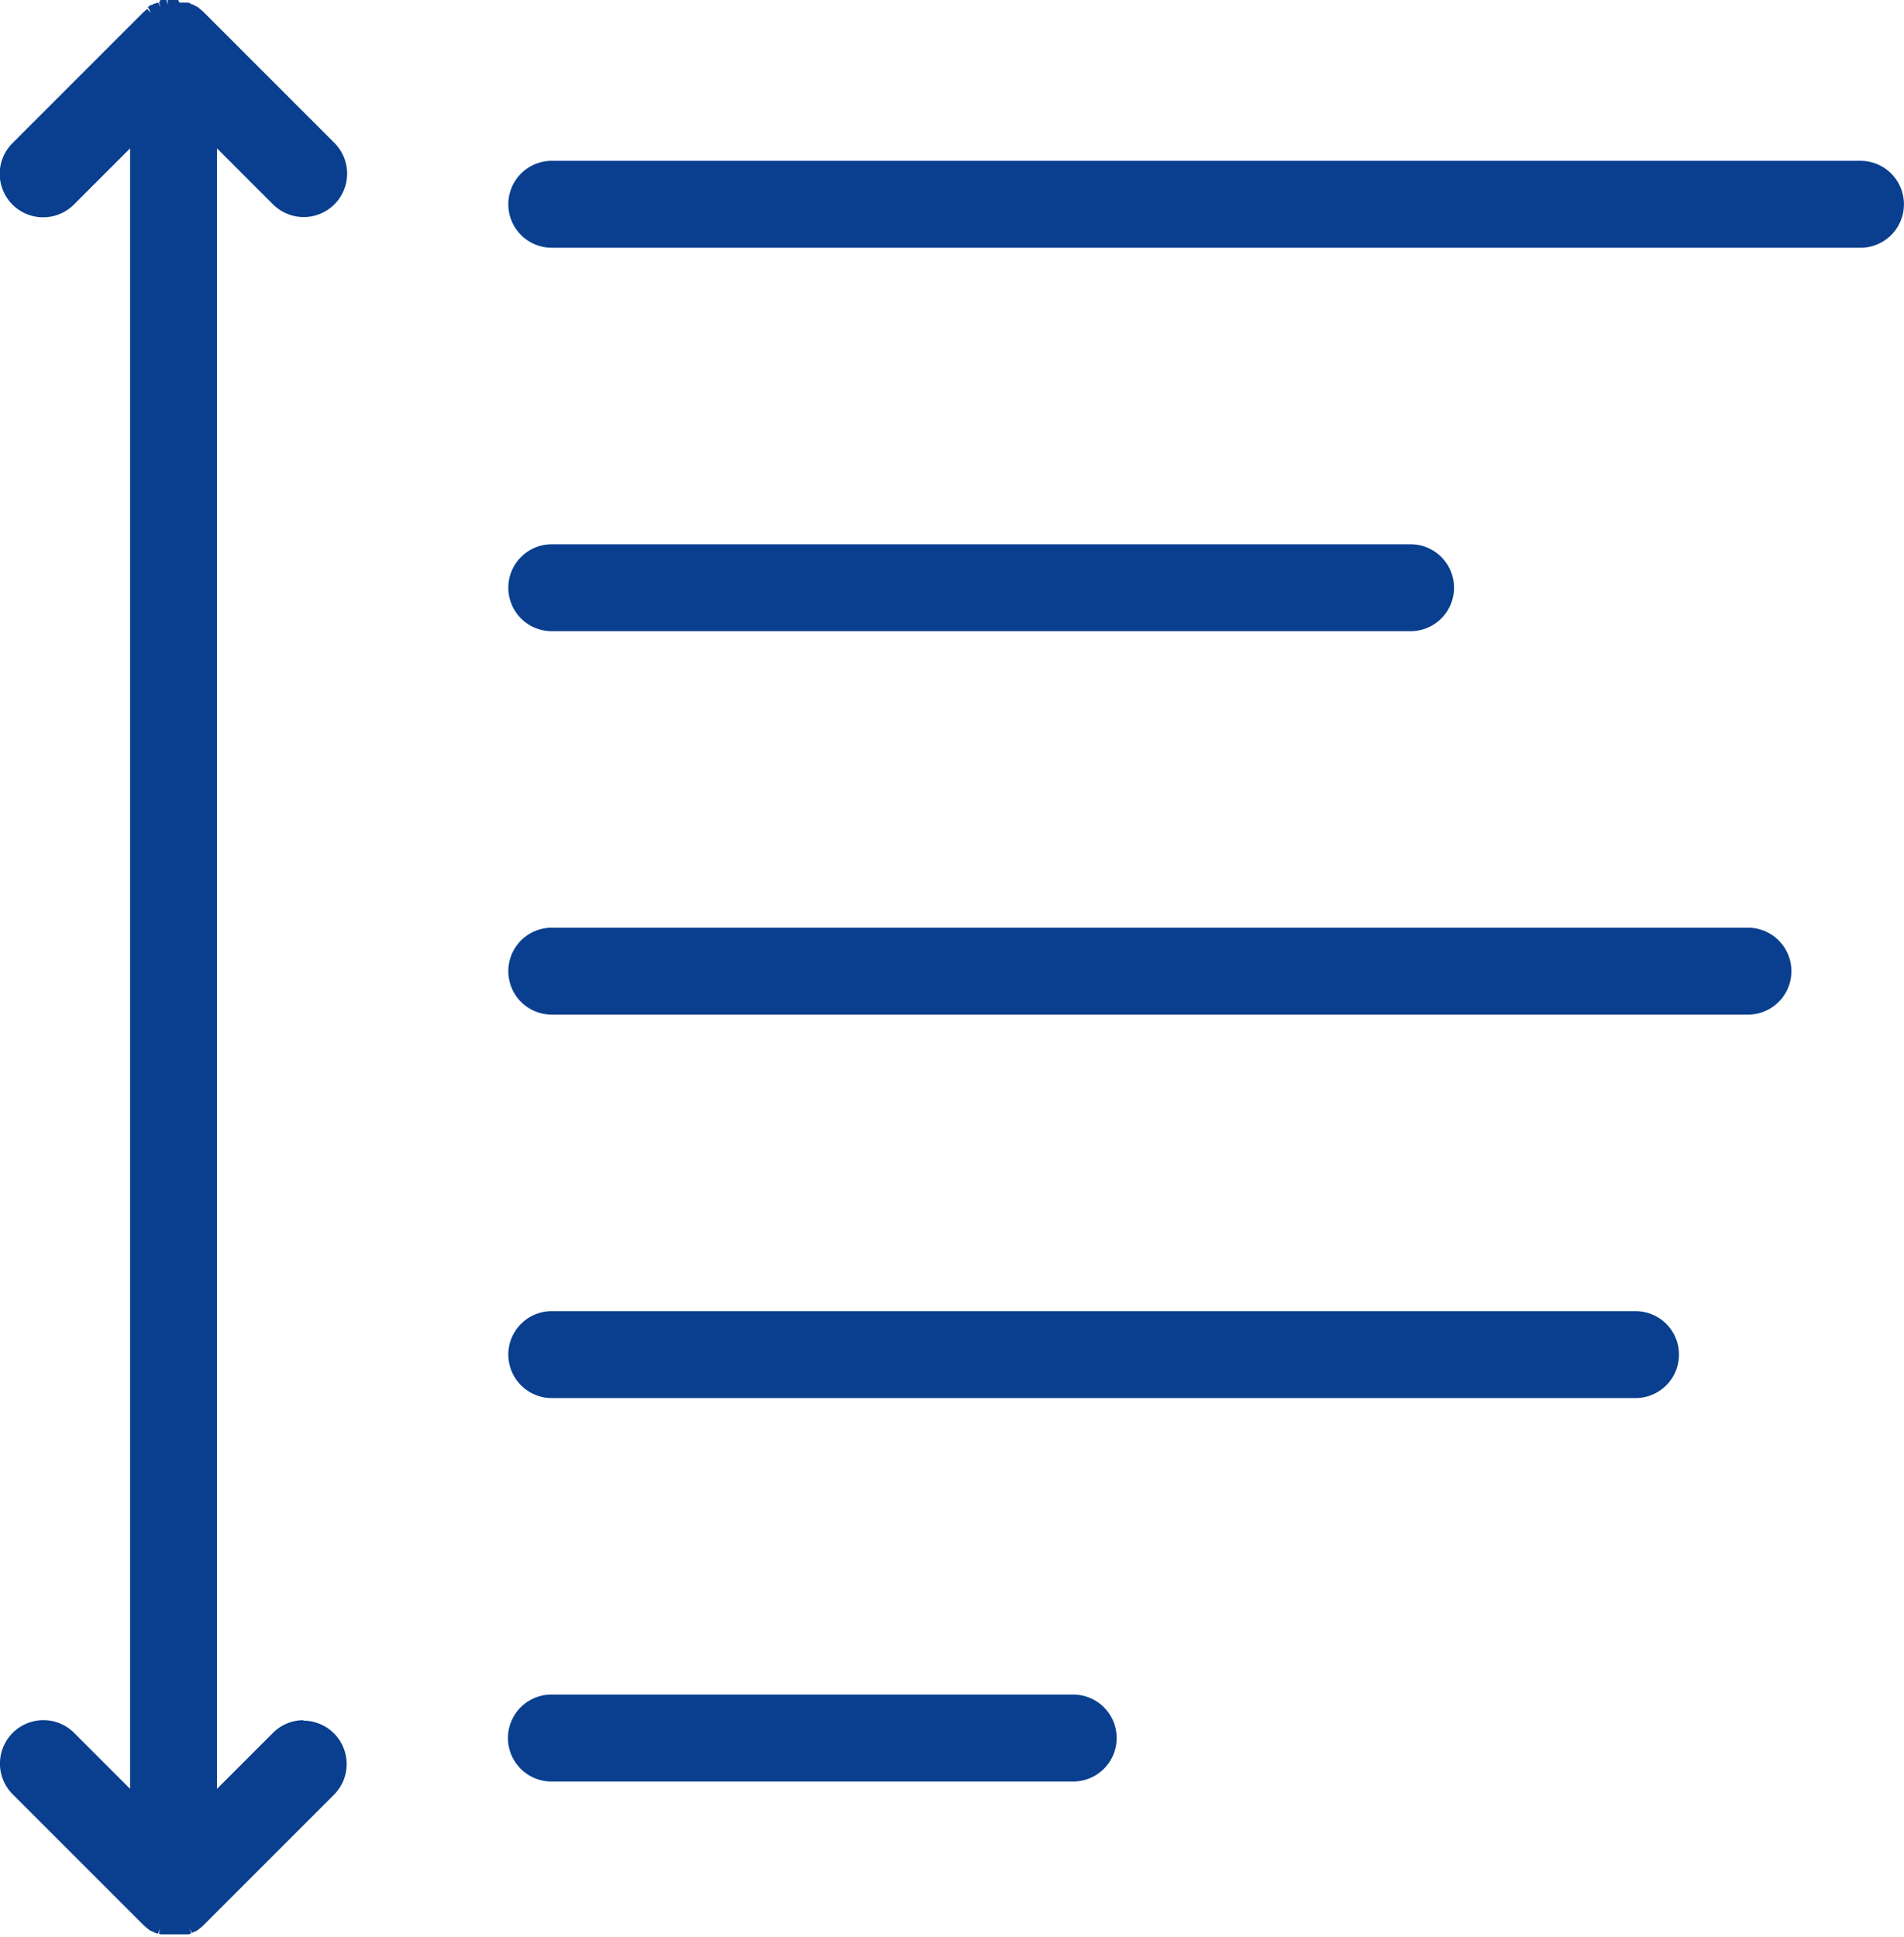
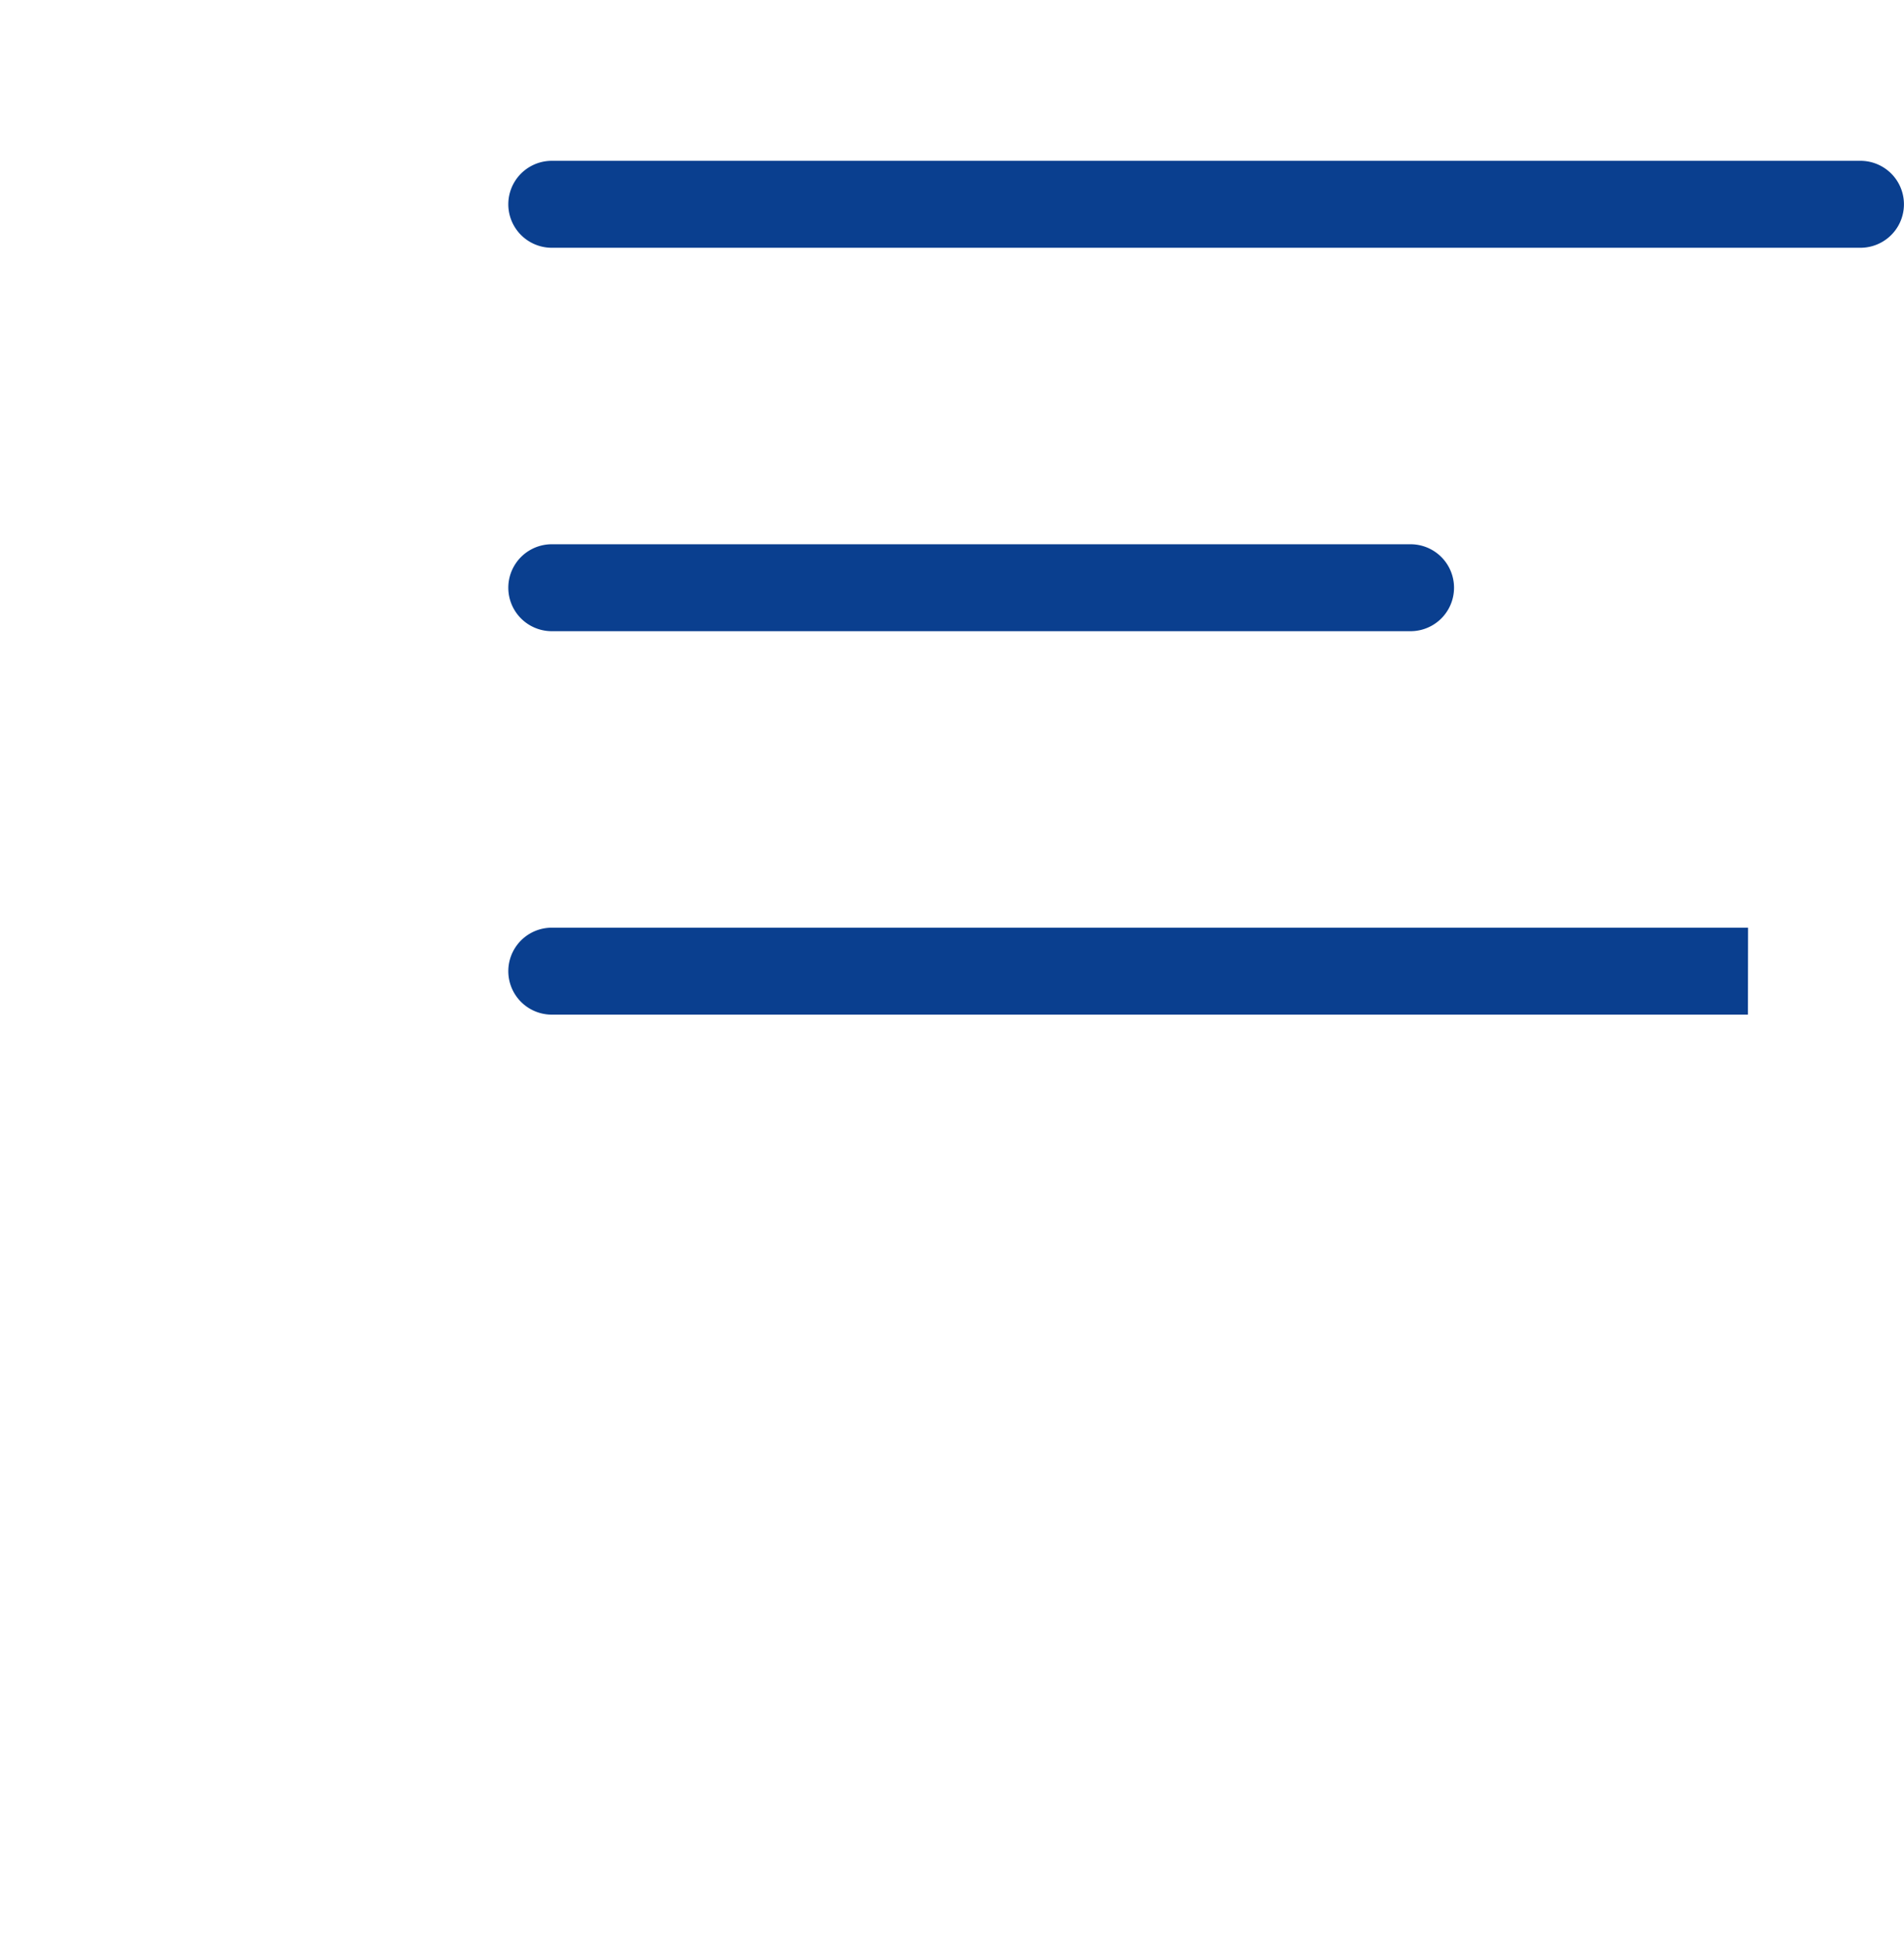
<svg xmlns="http://www.w3.org/2000/svg" width="16.056" height="16.334">
  <g data-name="Group 447">
    <path fill="#0a3f8f" data-name="Path 799" d="M15.689 1.356H4.653a.366.366 0 000 .733h11.036a.366.366 0 100-.733z" />
    <path fill="#0a3f8f" data-name="Path 800" d="M4.653 5.322h7.242a.366.366 0 000-.733H4.653a.366.366 0 000 .733z" />
-     <path fill="#0a3f8f" data-name="Path 801" d="M14.741 7.822H4.653a.366.366 0 000 .733H14.74a.366.366 0 100-.733z" />
-     <path fill="#0a3f8f" data-name="Path 802" d="M13.792 11.055H4.653a.366.366 0 000 .733h9.139a.366.366 0 100-.733z" />
-     <path fill="#0a3f8f" data-name="Path 803" d="M9.05 14.288h-4.4a.366.366 0 000 .733h4.4a.366.366 0 000-.733z" />
-     <path fill="#0a3f8f" data-name="Path 804" d="M2.561 14.504a.364.364 0 00-.259.107l-.472.472V1.251l.472.472a.366.366 0 10.518-.518l-1.1-1.1-.024-.022-.013-.01-.011-.011-.02-.01-.016-.009-.012-.006h-.007L1.604.028 1.588.022h-.074L1.5-.003H1.414V.04l-.01-.042H1.354l-.012.023.012.042-.018-.04h-.012l-.013.006h-.006l-.013.006-.012.007h-.007l-.012.007-.014.01.025.049-.031-.032-.009.007-.027.024-1.1 1.1a.366.366 0 10.518.518l.474-.474v13.832l-.472-.472a.366.366 0 10-.518.518l1.1 1.1.028.025.01.008.019.014.009.006h.007l.014.008.015.007.013.006h.012l.014-.041-.007.043.015.005H1.589l.014-.005.012-.005-.019-.039.025.036.015-.007.01-.006h.005l.015-.009.009-.007.007-.006.012-.009.021-.019 1.1-1.1a.366.366 0 00-.259-.626z" />
+     <path fill="#0a3f8f" data-name="Path 801" d="M14.741 7.822H4.653a.366.366 0 000 .733H14.74z" />
  </g>
</svg>